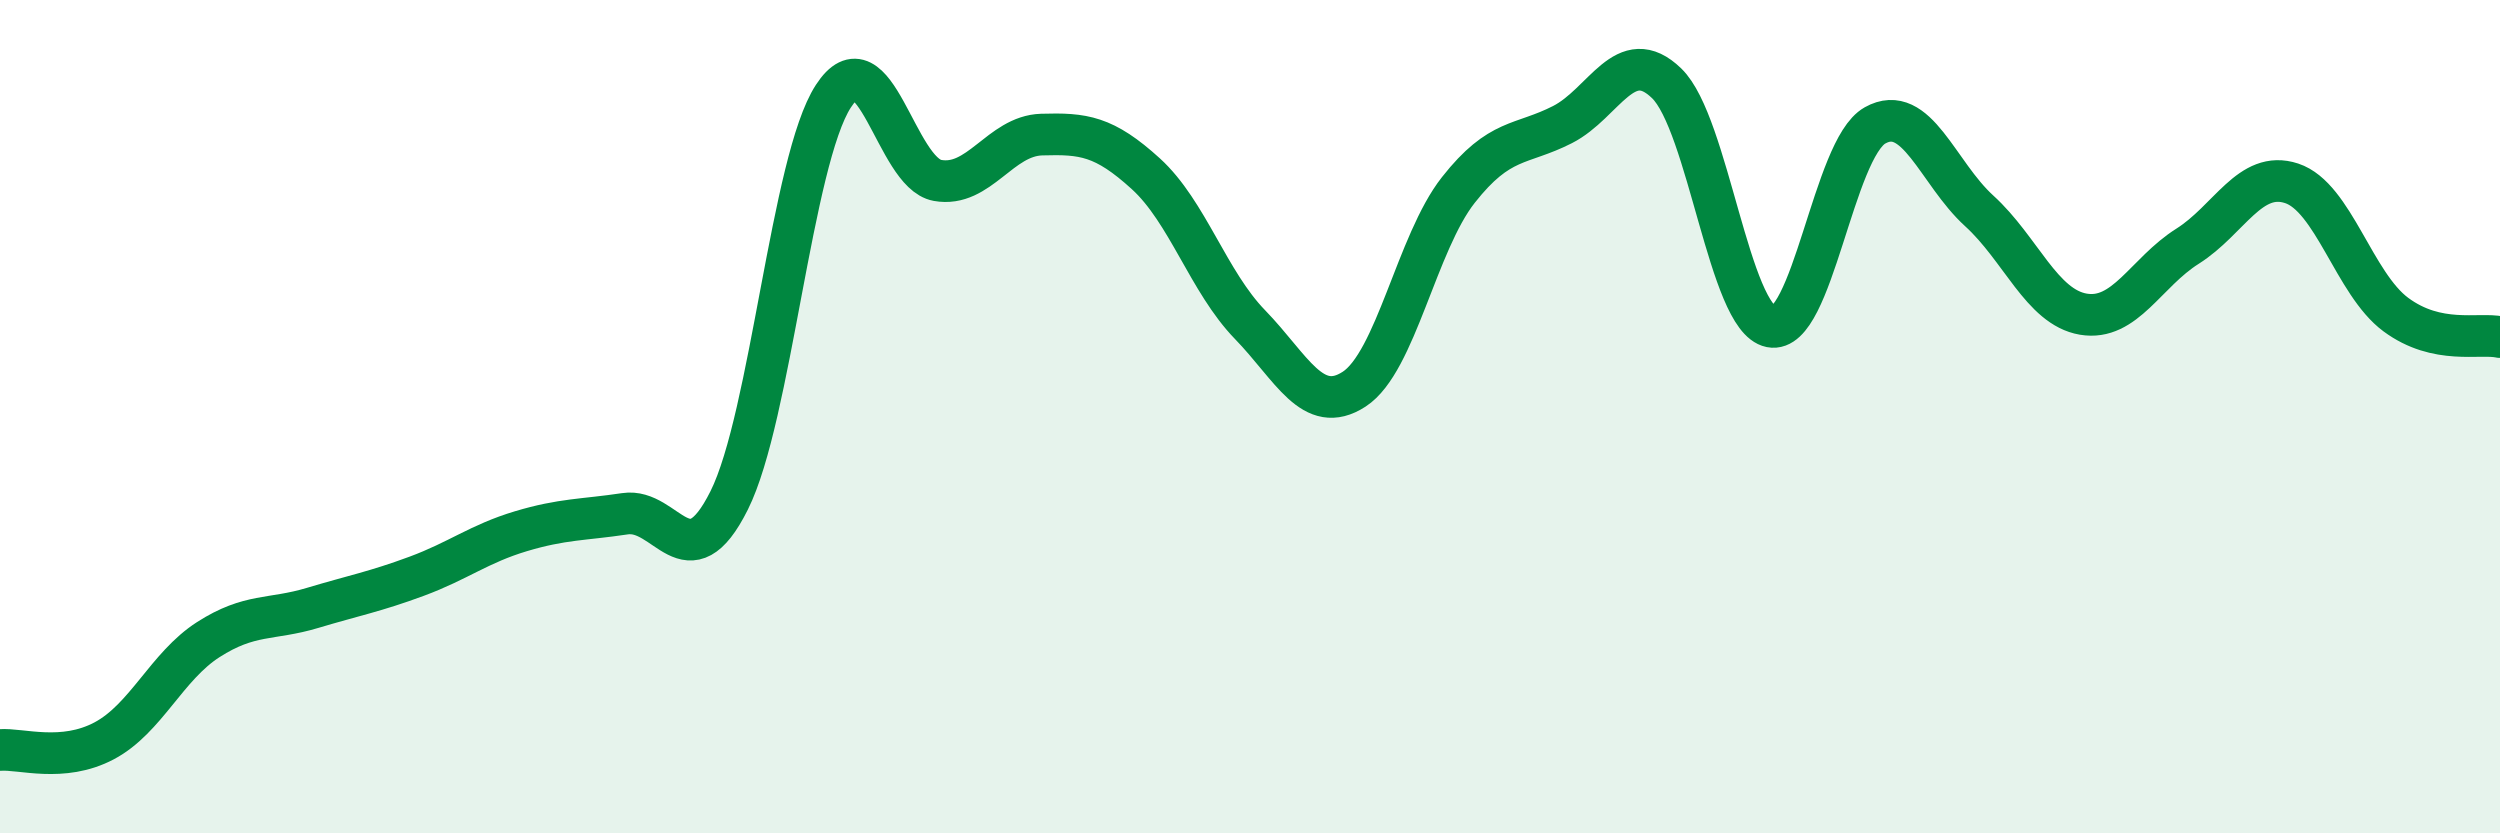
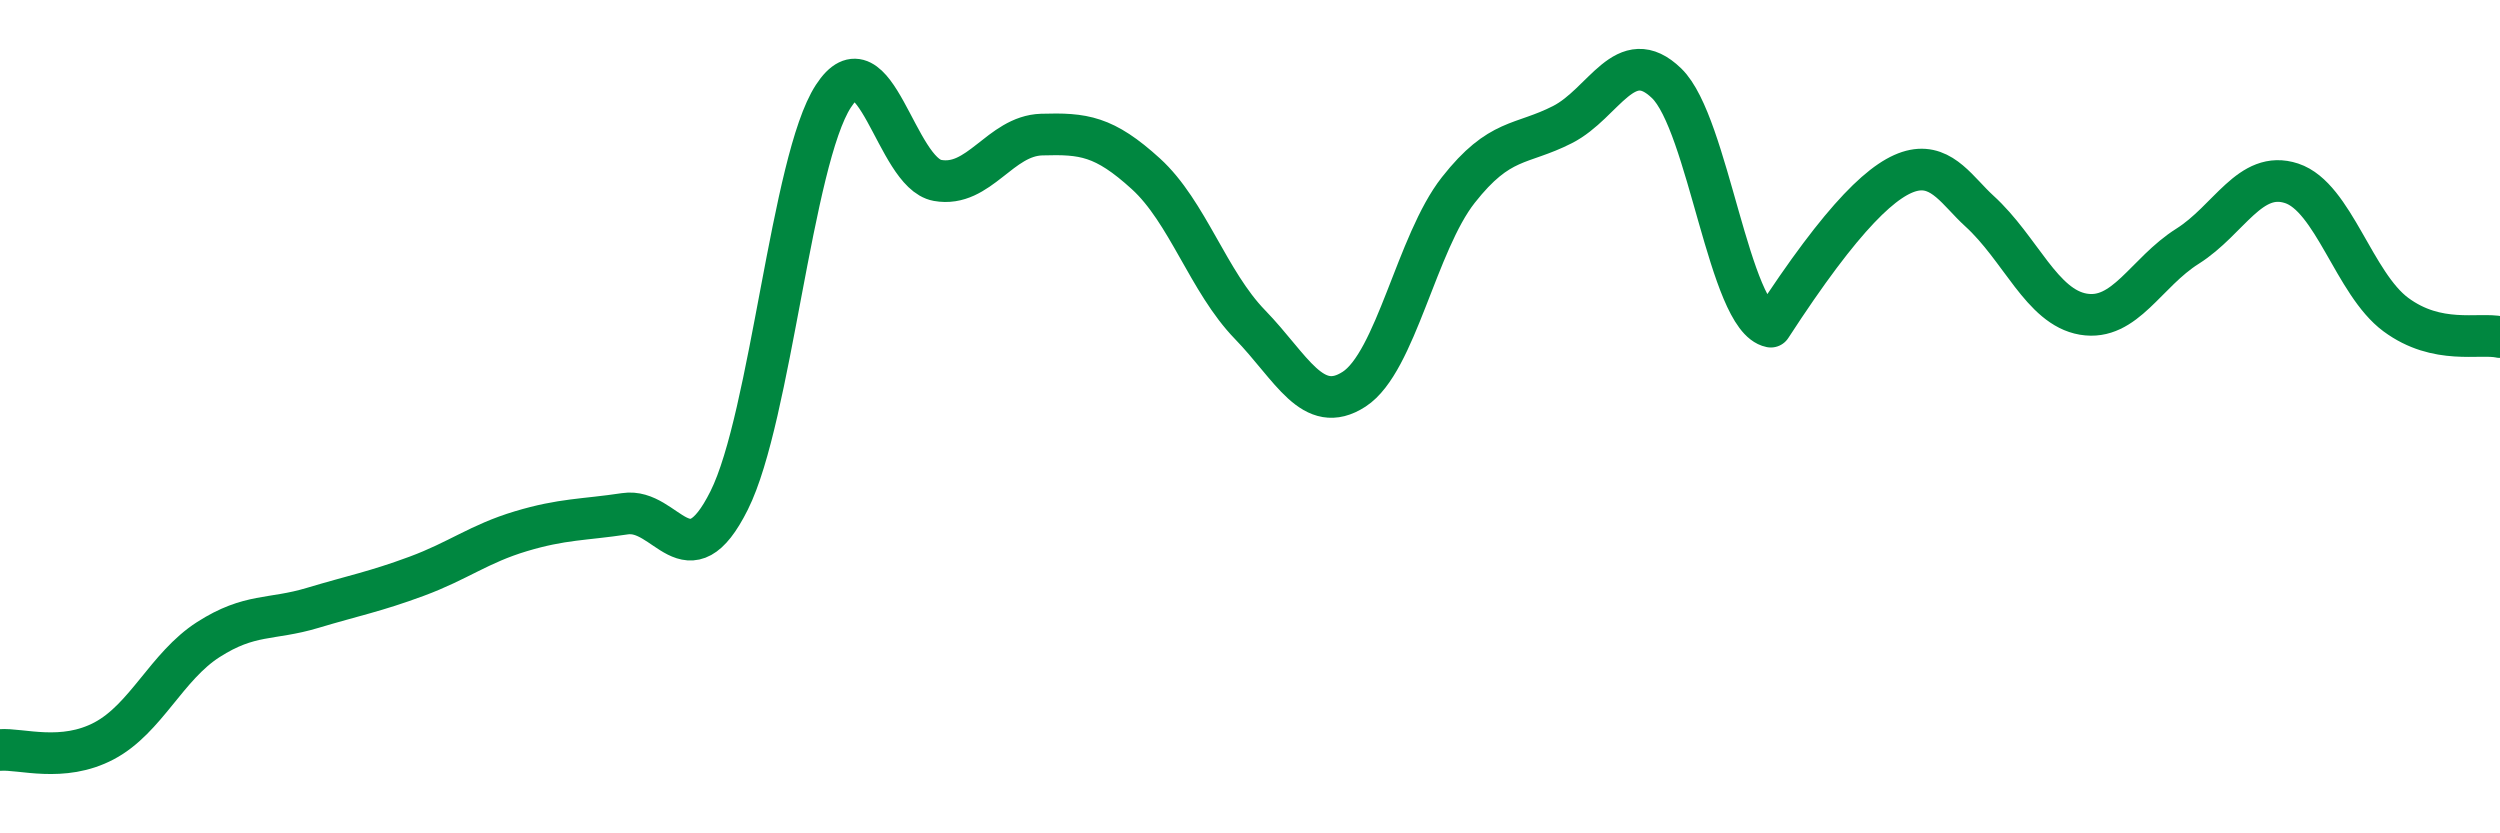
<svg xmlns="http://www.w3.org/2000/svg" width="60" height="20" viewBox="0 0 60 20">
-   <path d="M 0,18 C 0.5,17.96 1.5,18.31 2.5,17.78 C 3.5,17.25 4,15.99 5,15.35 C 6,14.71 6.5,14.89 7.5,14.59 C 8.5,14.29 9,14.2 10,13.83 C 11,13.46 11.5,13.05 12.5,12.75 C 13.5,12.45 14,12.48 15,12.33 C 16,12.18 16.5,14.01 17.5,12.01 C 18.5,10.01 19,3.85 20,2.31 C 21,0.77 21.5,4.15 22.5,4.33 C 23.5,4.51 24,3.26 25,3.23 C 26,3.2 26.5,3.26 27.5,4.17 C 28.5,5.08 29,6.76 30,7.79 C 31,8.82 31.5,9.99 32.5,9.34 C 33.5,8.69 34,5.83 35,4.56 C 36,3.29 36.5,3.5 37.5,2.99 C 38.5,2.48 39,1.03 40,2 C 41,2.97 41.5,7.64 42.5,7.84 C 43.5,8.04 44,3.57 45,3.01 C 46,2.45 46.5,4.15 47.5,5.06 C 48.5,5.97 49,7.37 50,7.54 C 51,7.71 51.5,6.54 52.5,5.91 C 53.5,5.28 54,4.07 55,4.4 C 56,4.73 56.5,6.81 57.5,7.55 C 58.5,8.29 59.5,7.98 60,8.09L60 20L0 20Z" fill="#008740" opacity="0.1" stroke-linecap="round" stroke-linejoin="round" />
-   <path d="M 0,18 C 0.5,17.96 1.5,18.31 2.5,17.78 C 3.5,17.25 4,15.99 5,15.35 C 6,14.71 6.5,14.89 7.5,14.59 C 8.5,14.29 9,14.2 10,13.83 C 11,13.46 11.5,13.05 12.5,12.75 C 13.5,12.45 14,12.48 15,12.33 C 16,12.18 16.5,14.01 17.5,12.01 C 18.5,10.01 19,3.85 20,2.31 C 21,0.77 21.5,4.15 22.5,4.33 C 23.5,4.51 24,3.26 25,3.23 C 26,3.2 26.5,3.26 27.5,4.17 C 28.5,5.08 29,6.76 30,7.79 C 31,8.82 31.5,9.99 32.5,9.34 C 33.5,8.69 34,5.83 35,4.56 C 36,3.29 36.5,3.5 37.5,2.99 C 38.5,2.48 39,1.03 40,2 C 41,2.97 41.5,7.64 42.5,7.84 C 43.5,8.04 44,3.57 45,3.01 C 46,2.45 46.5,4.15 47.5,5.06 C 48.5,5.97 49,7.37 50,7.54 C 51,7.71 51.5,6.54 52.5,5.91 C 53.5,5.28 54,4.07 55,4.4 C 56,4.73 56.5,6.81 57.5,7.55 C 58.5,8.29 59.5,7.98 60,8.09" stroke="#008740" stroke-width="1" fill="none" stroke-linecap="round" stroke-linejoin="round" />
+   <path d="M 0,18 C 0.5,17.96 1.5,18.31 2.5,17.78 C 3.5,17.25 4,15.99 5,15.35 C 6,14.71 6.5,14.89 7.5,14.59 C 8.5,14.29 9,14.2 10,13.83 C 11,13.46 11.5,13.05 12.5,12.75 C 13.5,12.45 14,12.48 15,12.33 C 16,12.18 16.5,14.01 17.5,12.01 C 18.5,10.01 19,3.85 20,2.31 C 21,0.77 21.5,4.15 22.5,4.33 C 23.5,4.51 24,3.26 25,3.23 C 26,3.2 26.5,3.26 27.5,4.17 C 28.5,5.08 29,6.76 30,7.79 C 31,8.82 31.5,9.99 32.5,9.34 C 33.5,8.69 34,5.83 35,4.56 C 36,3.29 36.5,3.5 37.5,2.99 C 38.5,2.48 39,1.03 40,2 C 41,2.97 41.5,7.64 42.5,7.84 C 46,2.45 46.5,4.15 47.5,5.06 C 48.5,5.97 49,7.37 50,7.54 C 51,7.71 51.5,6.54 52.5,5.91 C 53.5,5.28 54,4.07 55,4.4 C 56,4.73 56.5,6.81 57.5,7.55 C 58.5,8.29 59.5,7.98 60,8.09" stroke="#008740" stroke-width="1" fill="none" stroke-linecap="round" stroke-linejoin="round" />
</svg>